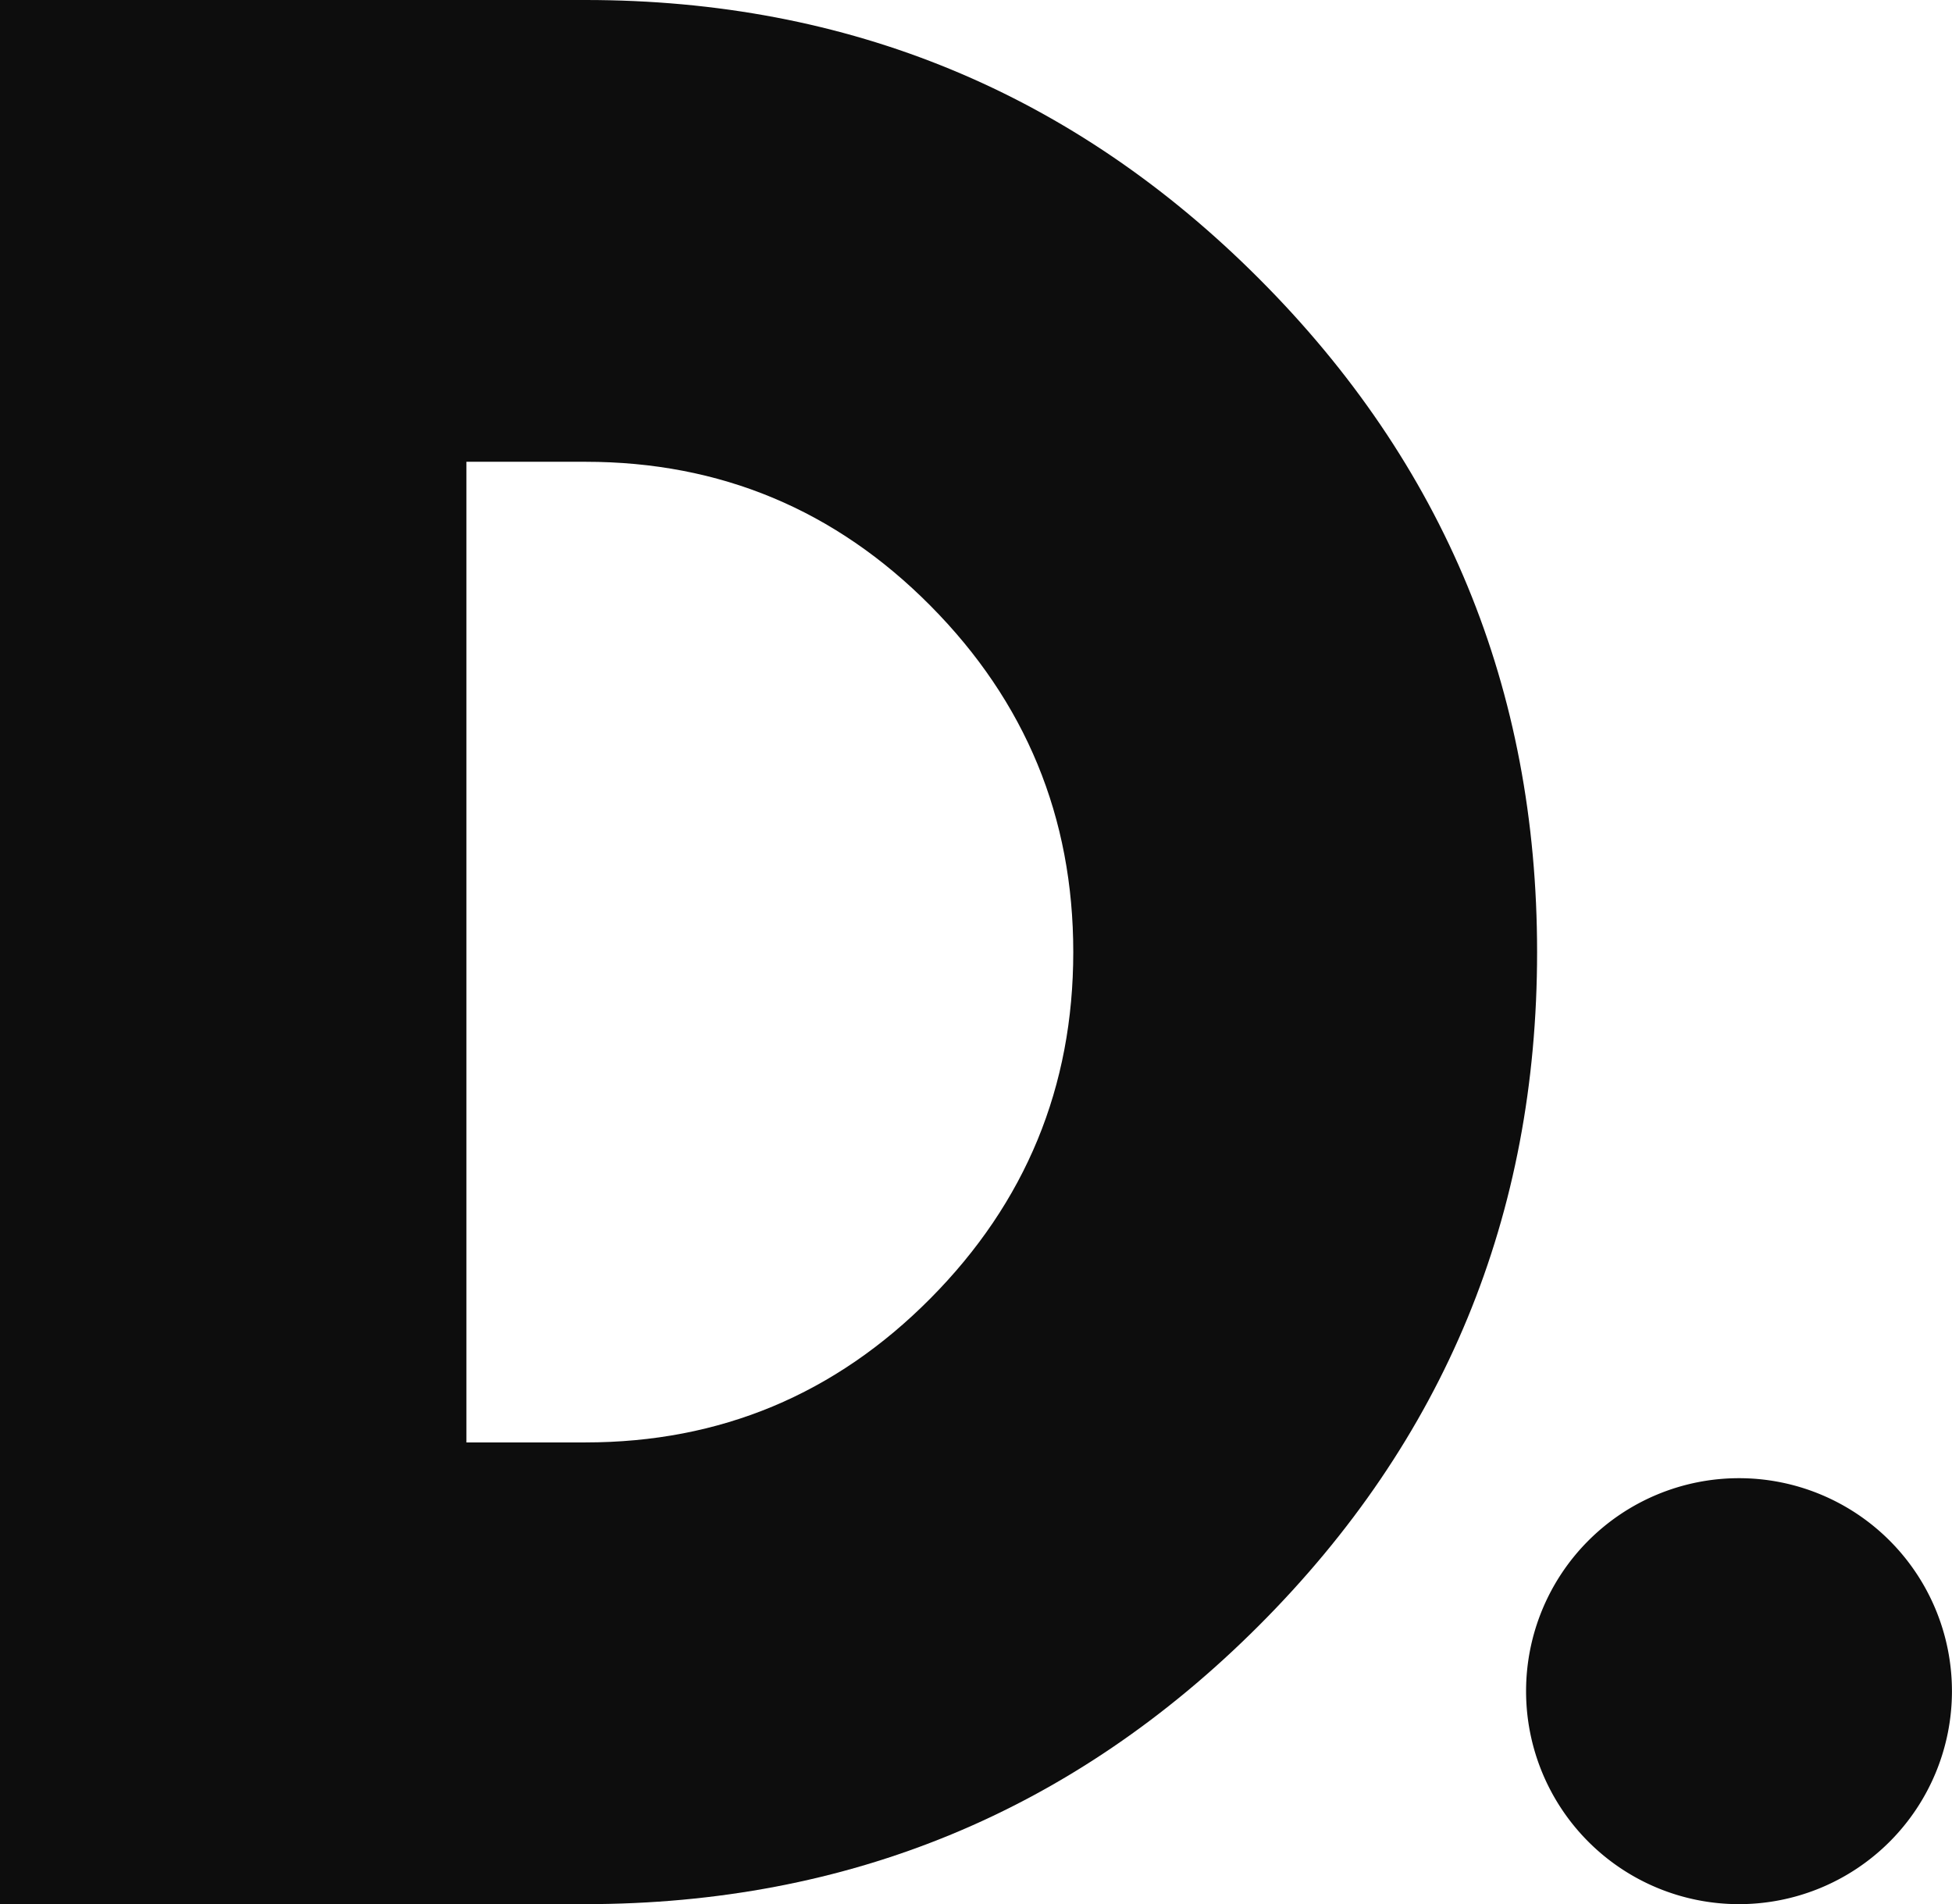
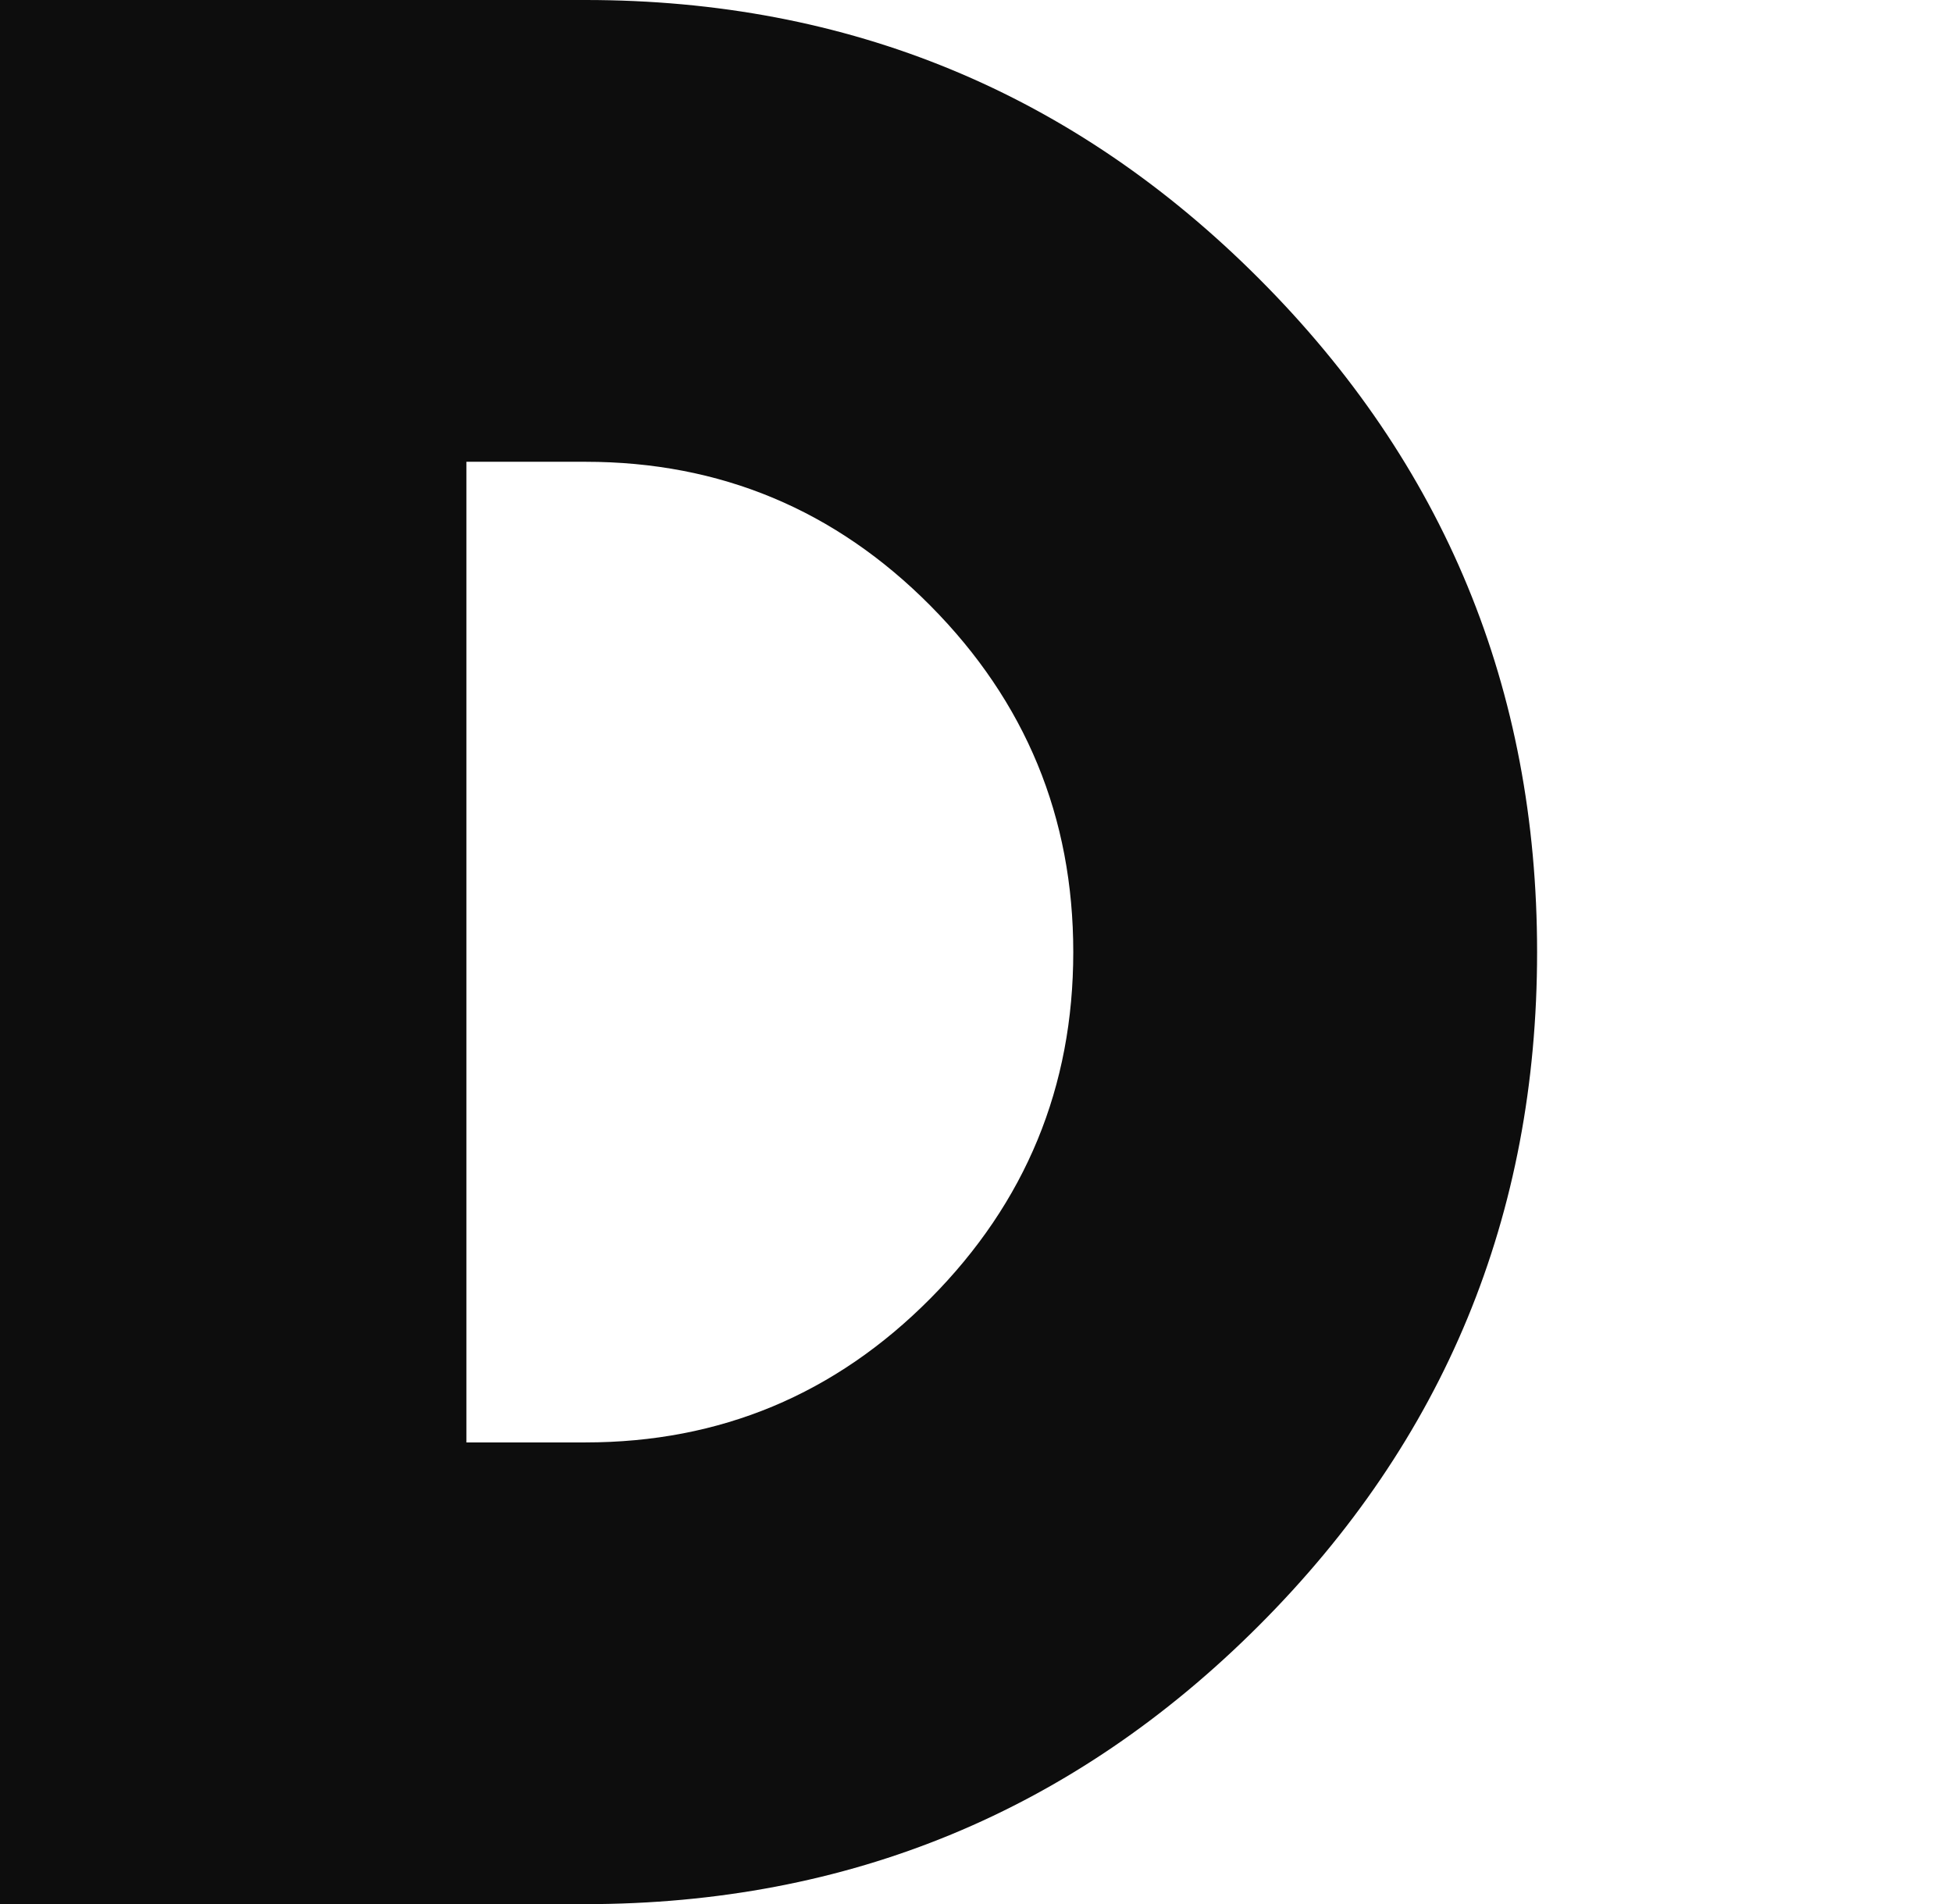
<svg xmlns="http://www.w3.org/2000/svg" id="Camada_1" data-name="Camada 1" viewBox="0 0 354.31 345.55">
  <defs>
    <style>.cls-1{fill:#0d0d0d;}</style>
  </defs>
-   <path class="cls-1" d="M315.66,345.55A38.65,38.65,0,1,0,277,306.91a38.64,38.64,0,0,0,38.64,38.64" />
  <path class="cls-1" d="M84.66,261.76h21.6q36.7,0,62.63-26.14t25.92-62.85q0-36.71-25.92-62.84T106.26,83.8H84.66ZM106.26,0Q178,0,228.5,50.54T279,172.77Q279,244.49,228.5,295T106.26,345.55H0V0Z" />
</svg>